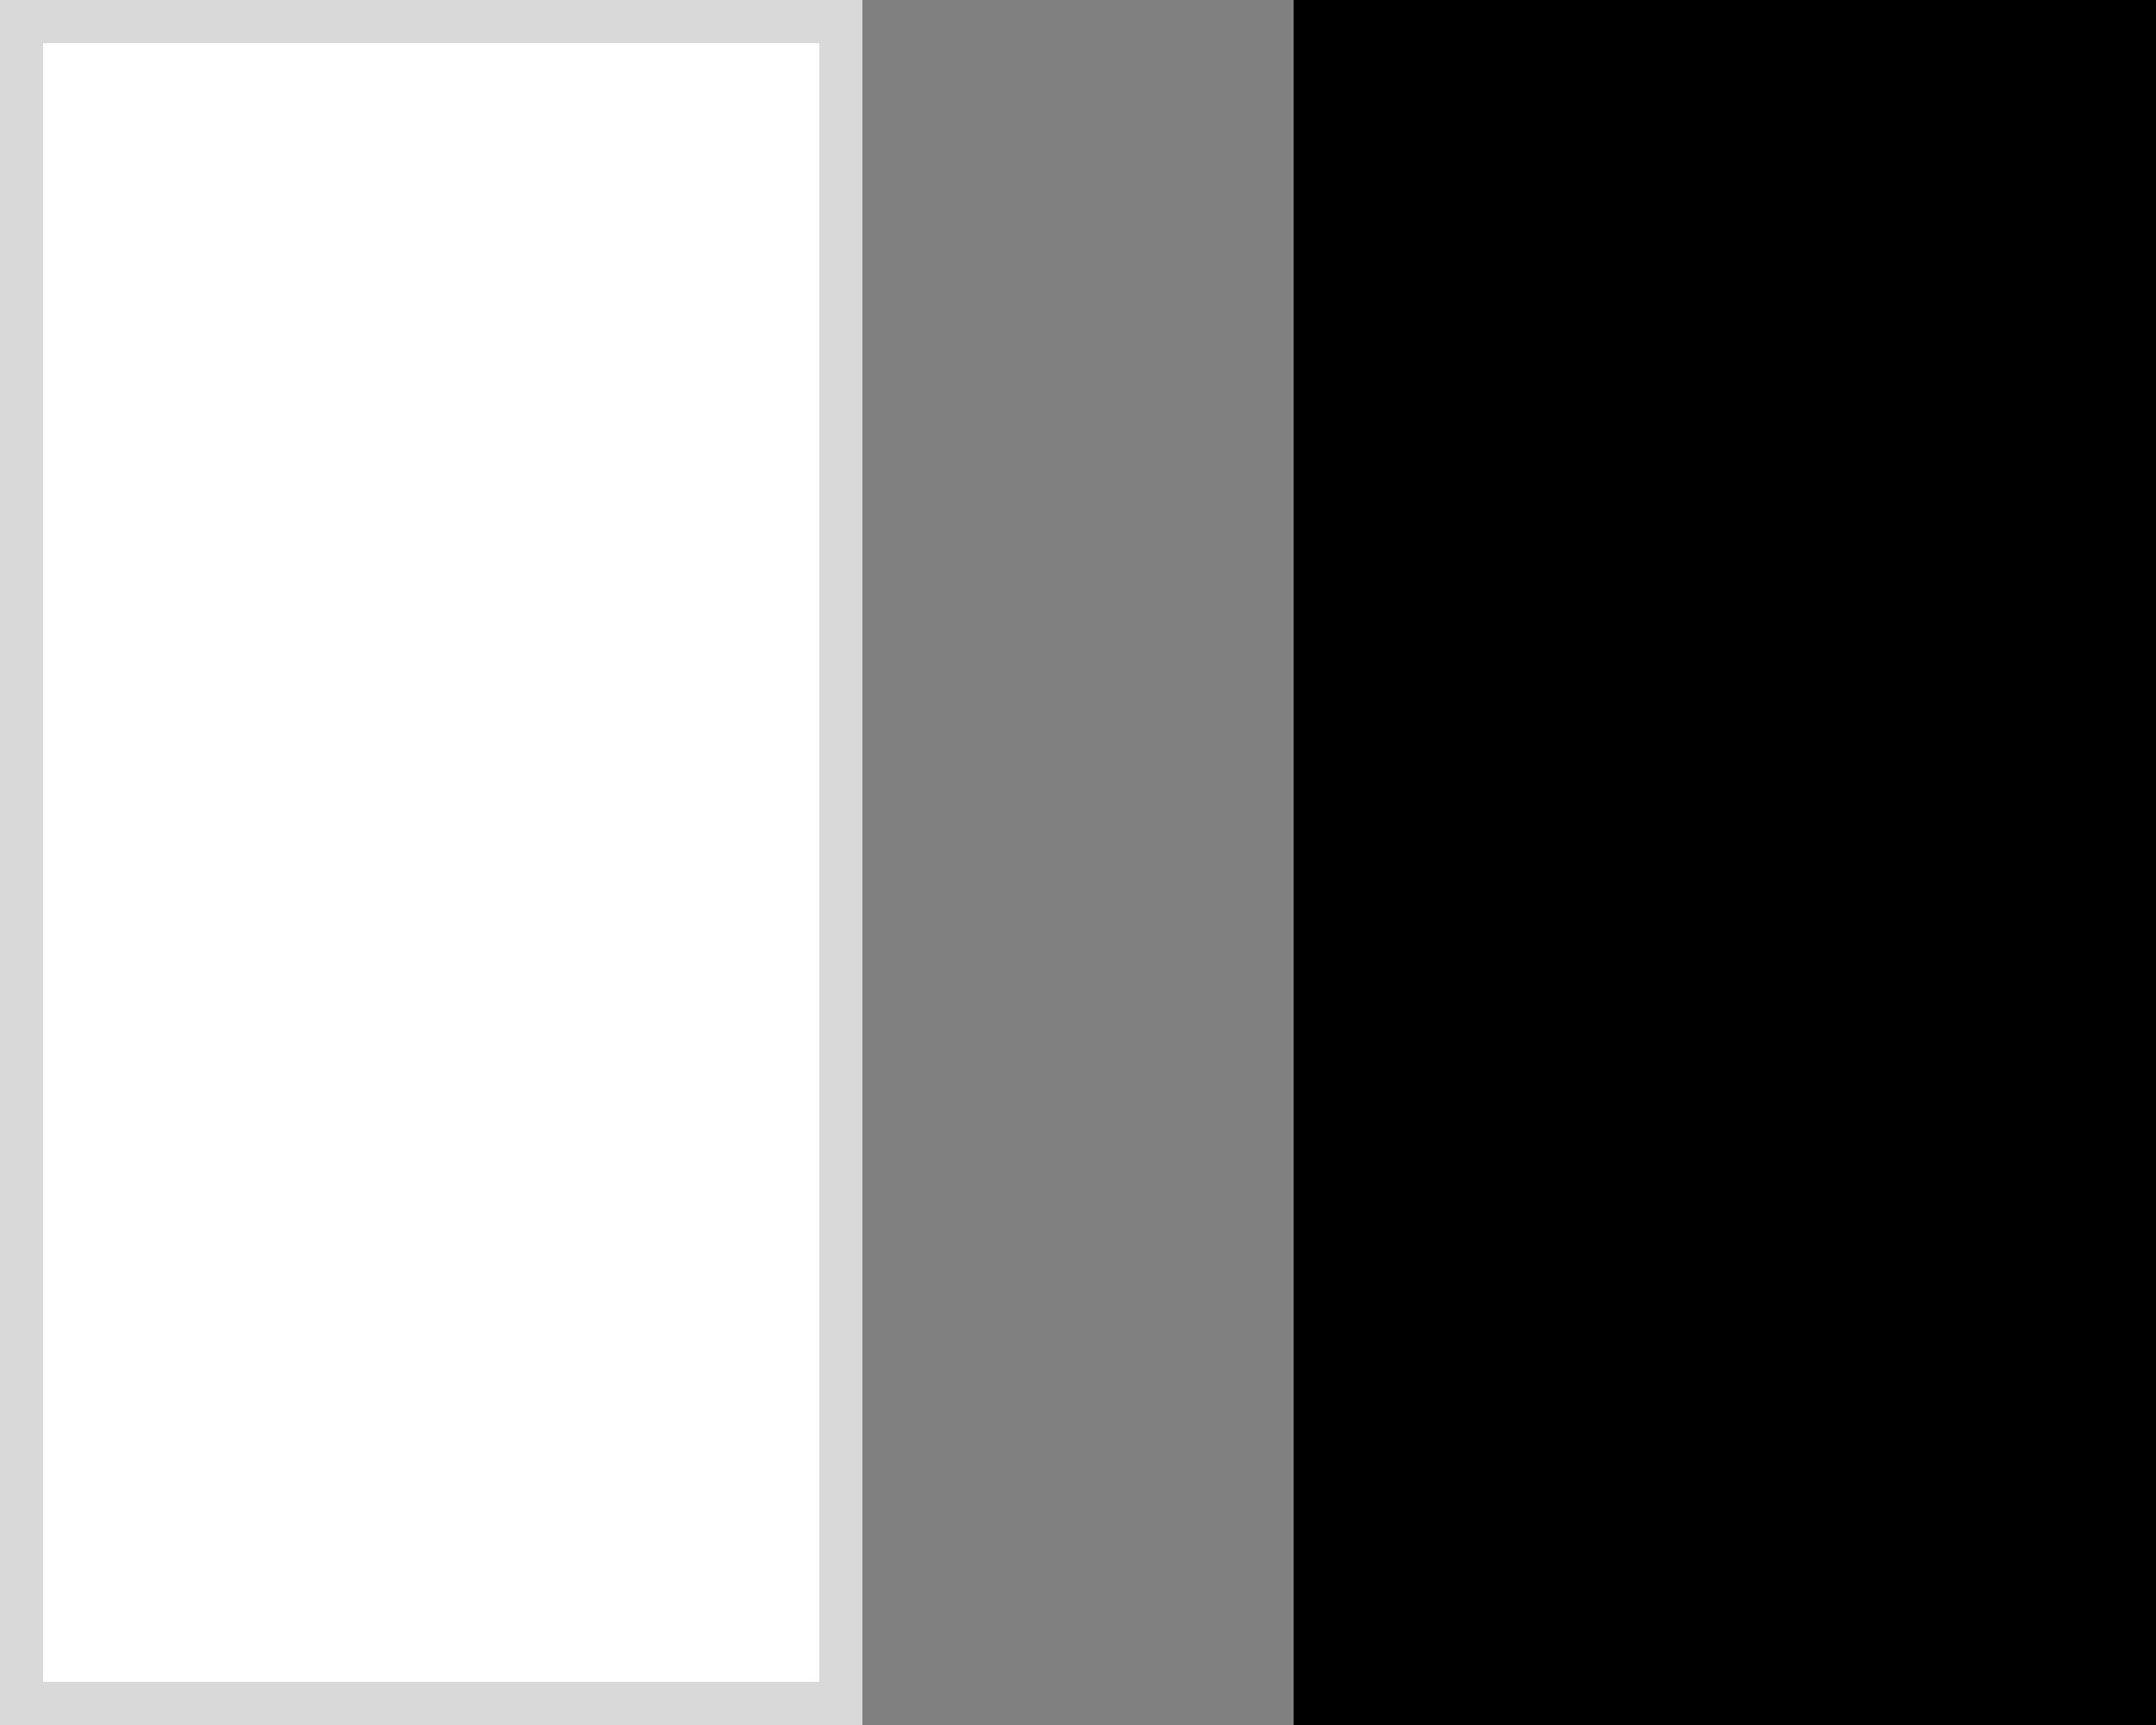
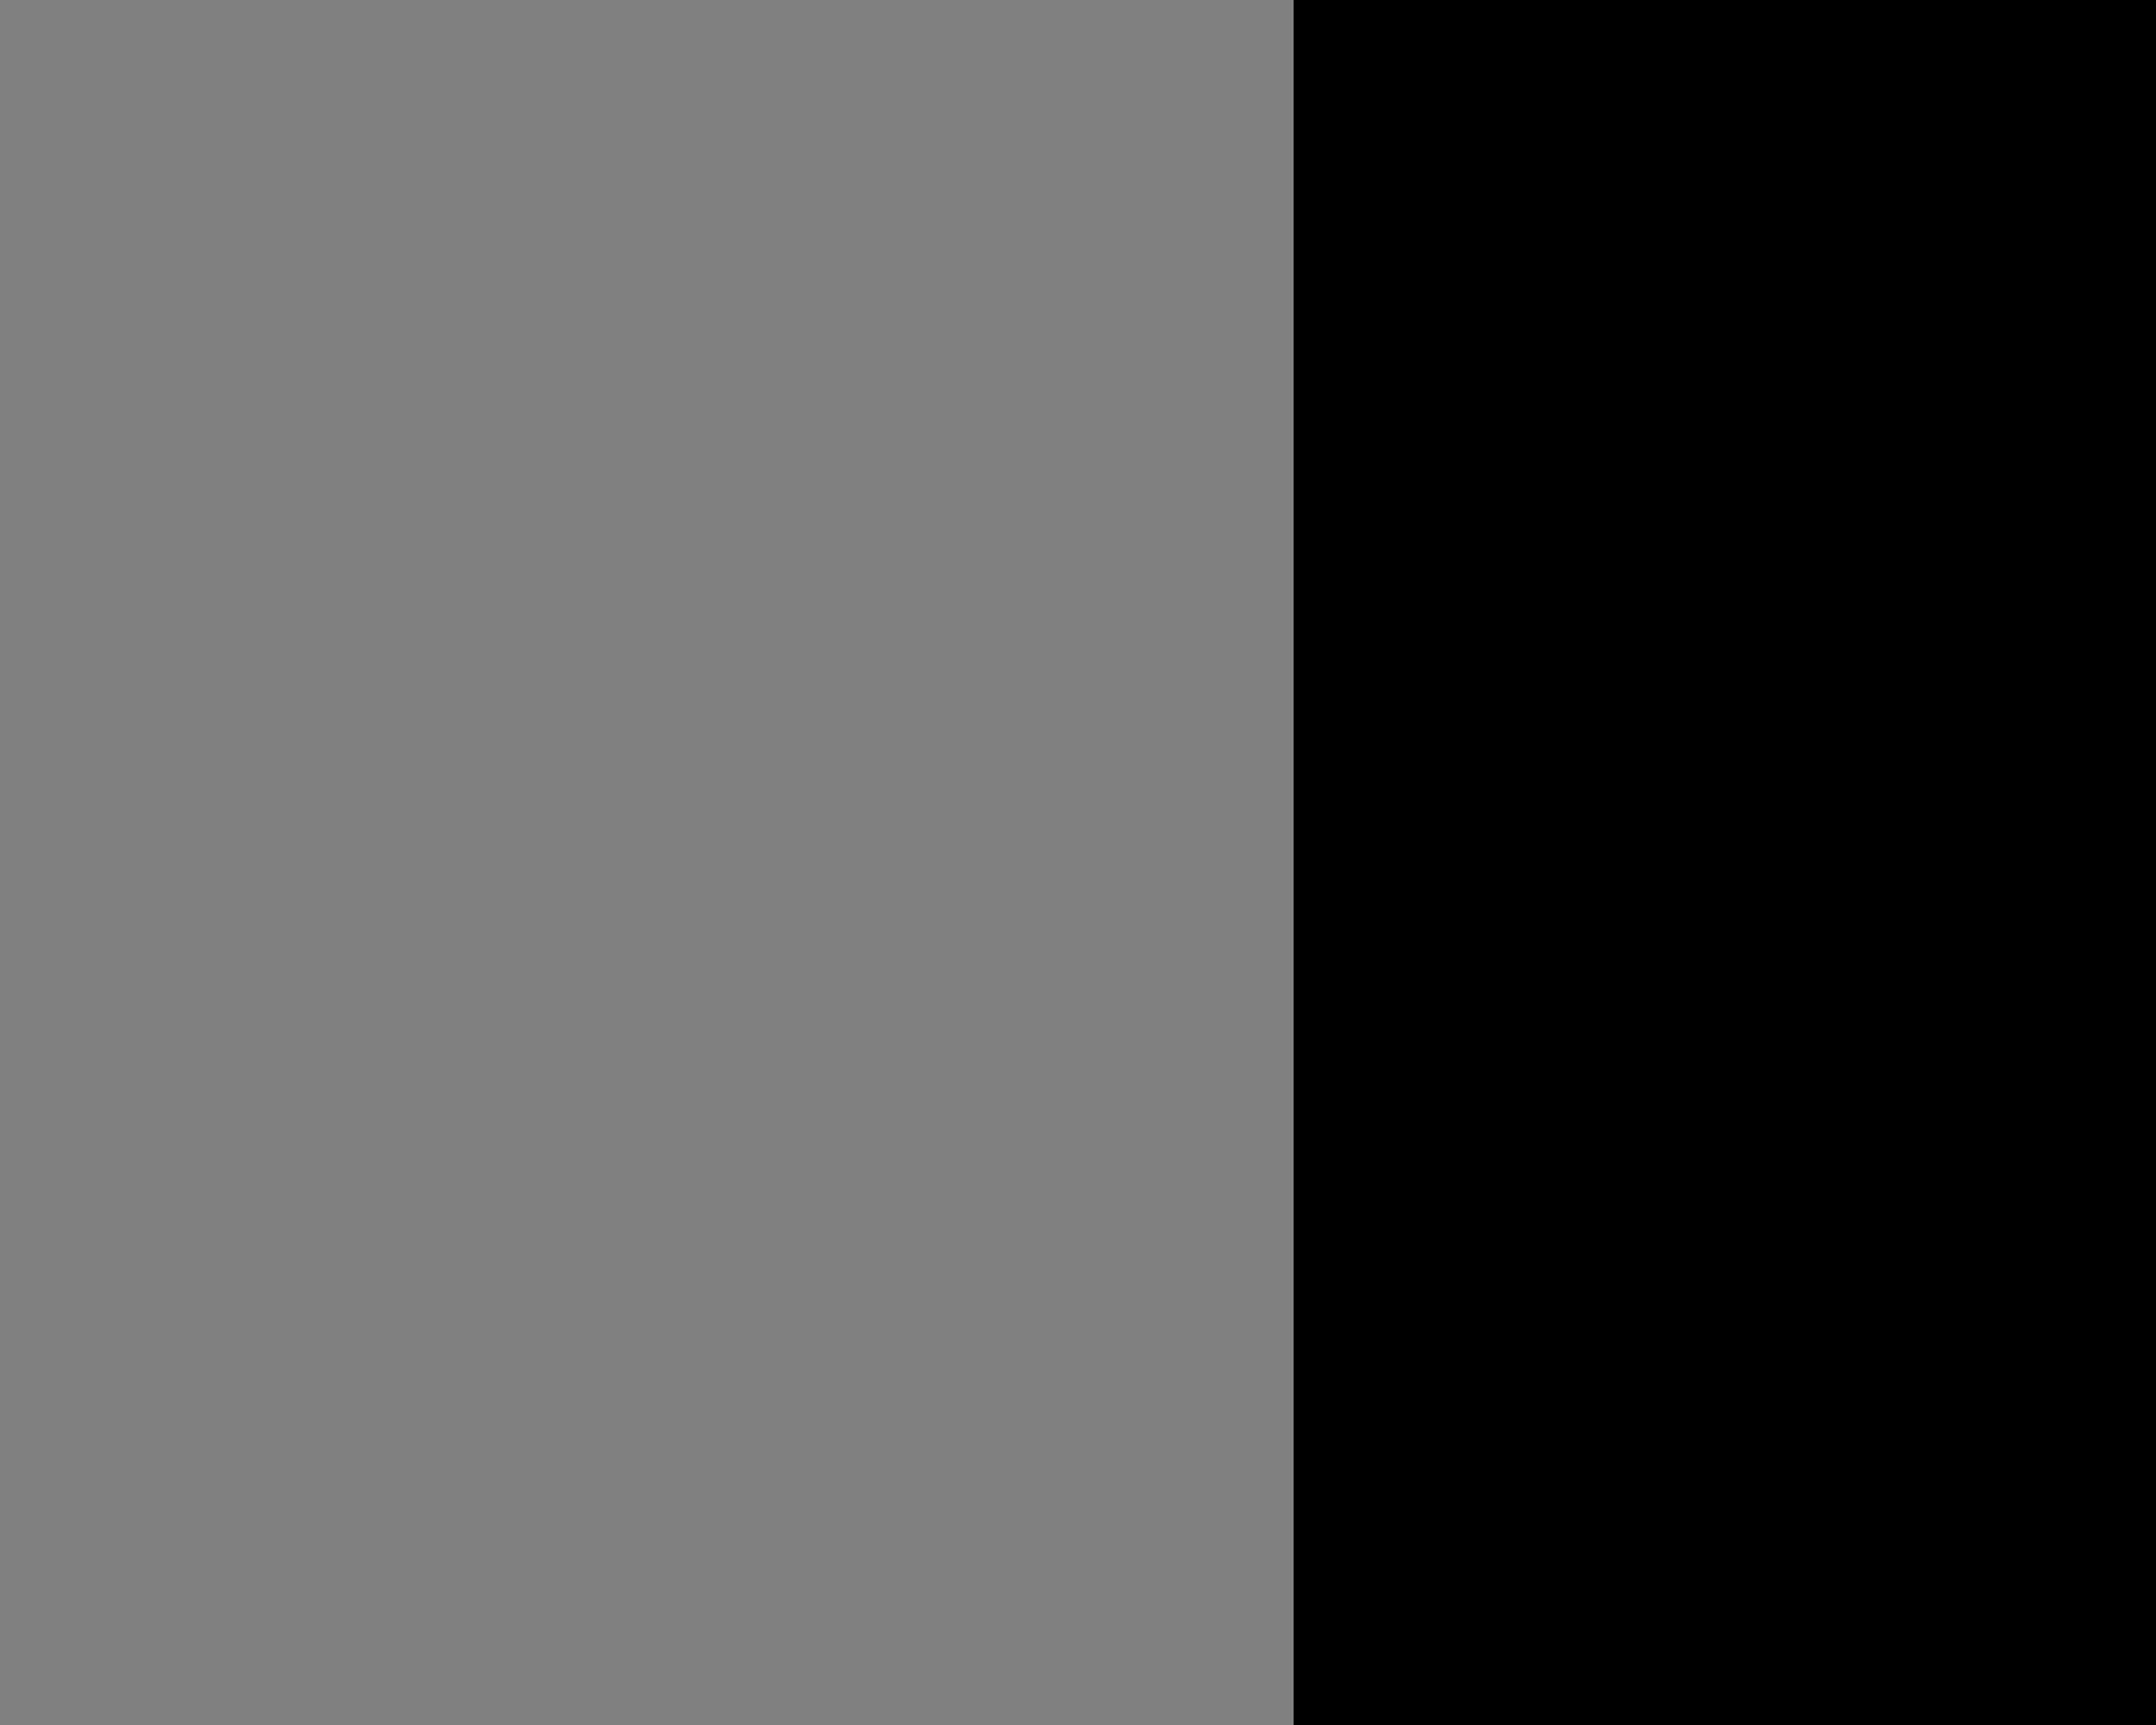
<svg xmlns="http://www.w3.org/2000/svg" width="25px" height="20px" viewBox="0 0 25 20" version="1.1">
  <rect x="0" y="0" width="25" height="20" fill="#808080" stroke="none" />
  <title>blanc_noir</title>
  <desc>Created with Sketch.</desc>
  <g id="Color-Coding" stroke="none" stroke-width="1" fill="none" fill-rule="evenodd">
    <g id="blanc_noir">
-       <rect id="Rectangle-Copy-5" stroke="#D9D9D9" stroke-width="0.5" fill="#FFFFFF" x="0.25" y="0.25" width="9.5" height="19.5" />
      <rect id="Rectangle-Copy-6" fill="#000000" x="15" y="0" width="10" height="20" />
    </g>
  </g>
</svg>